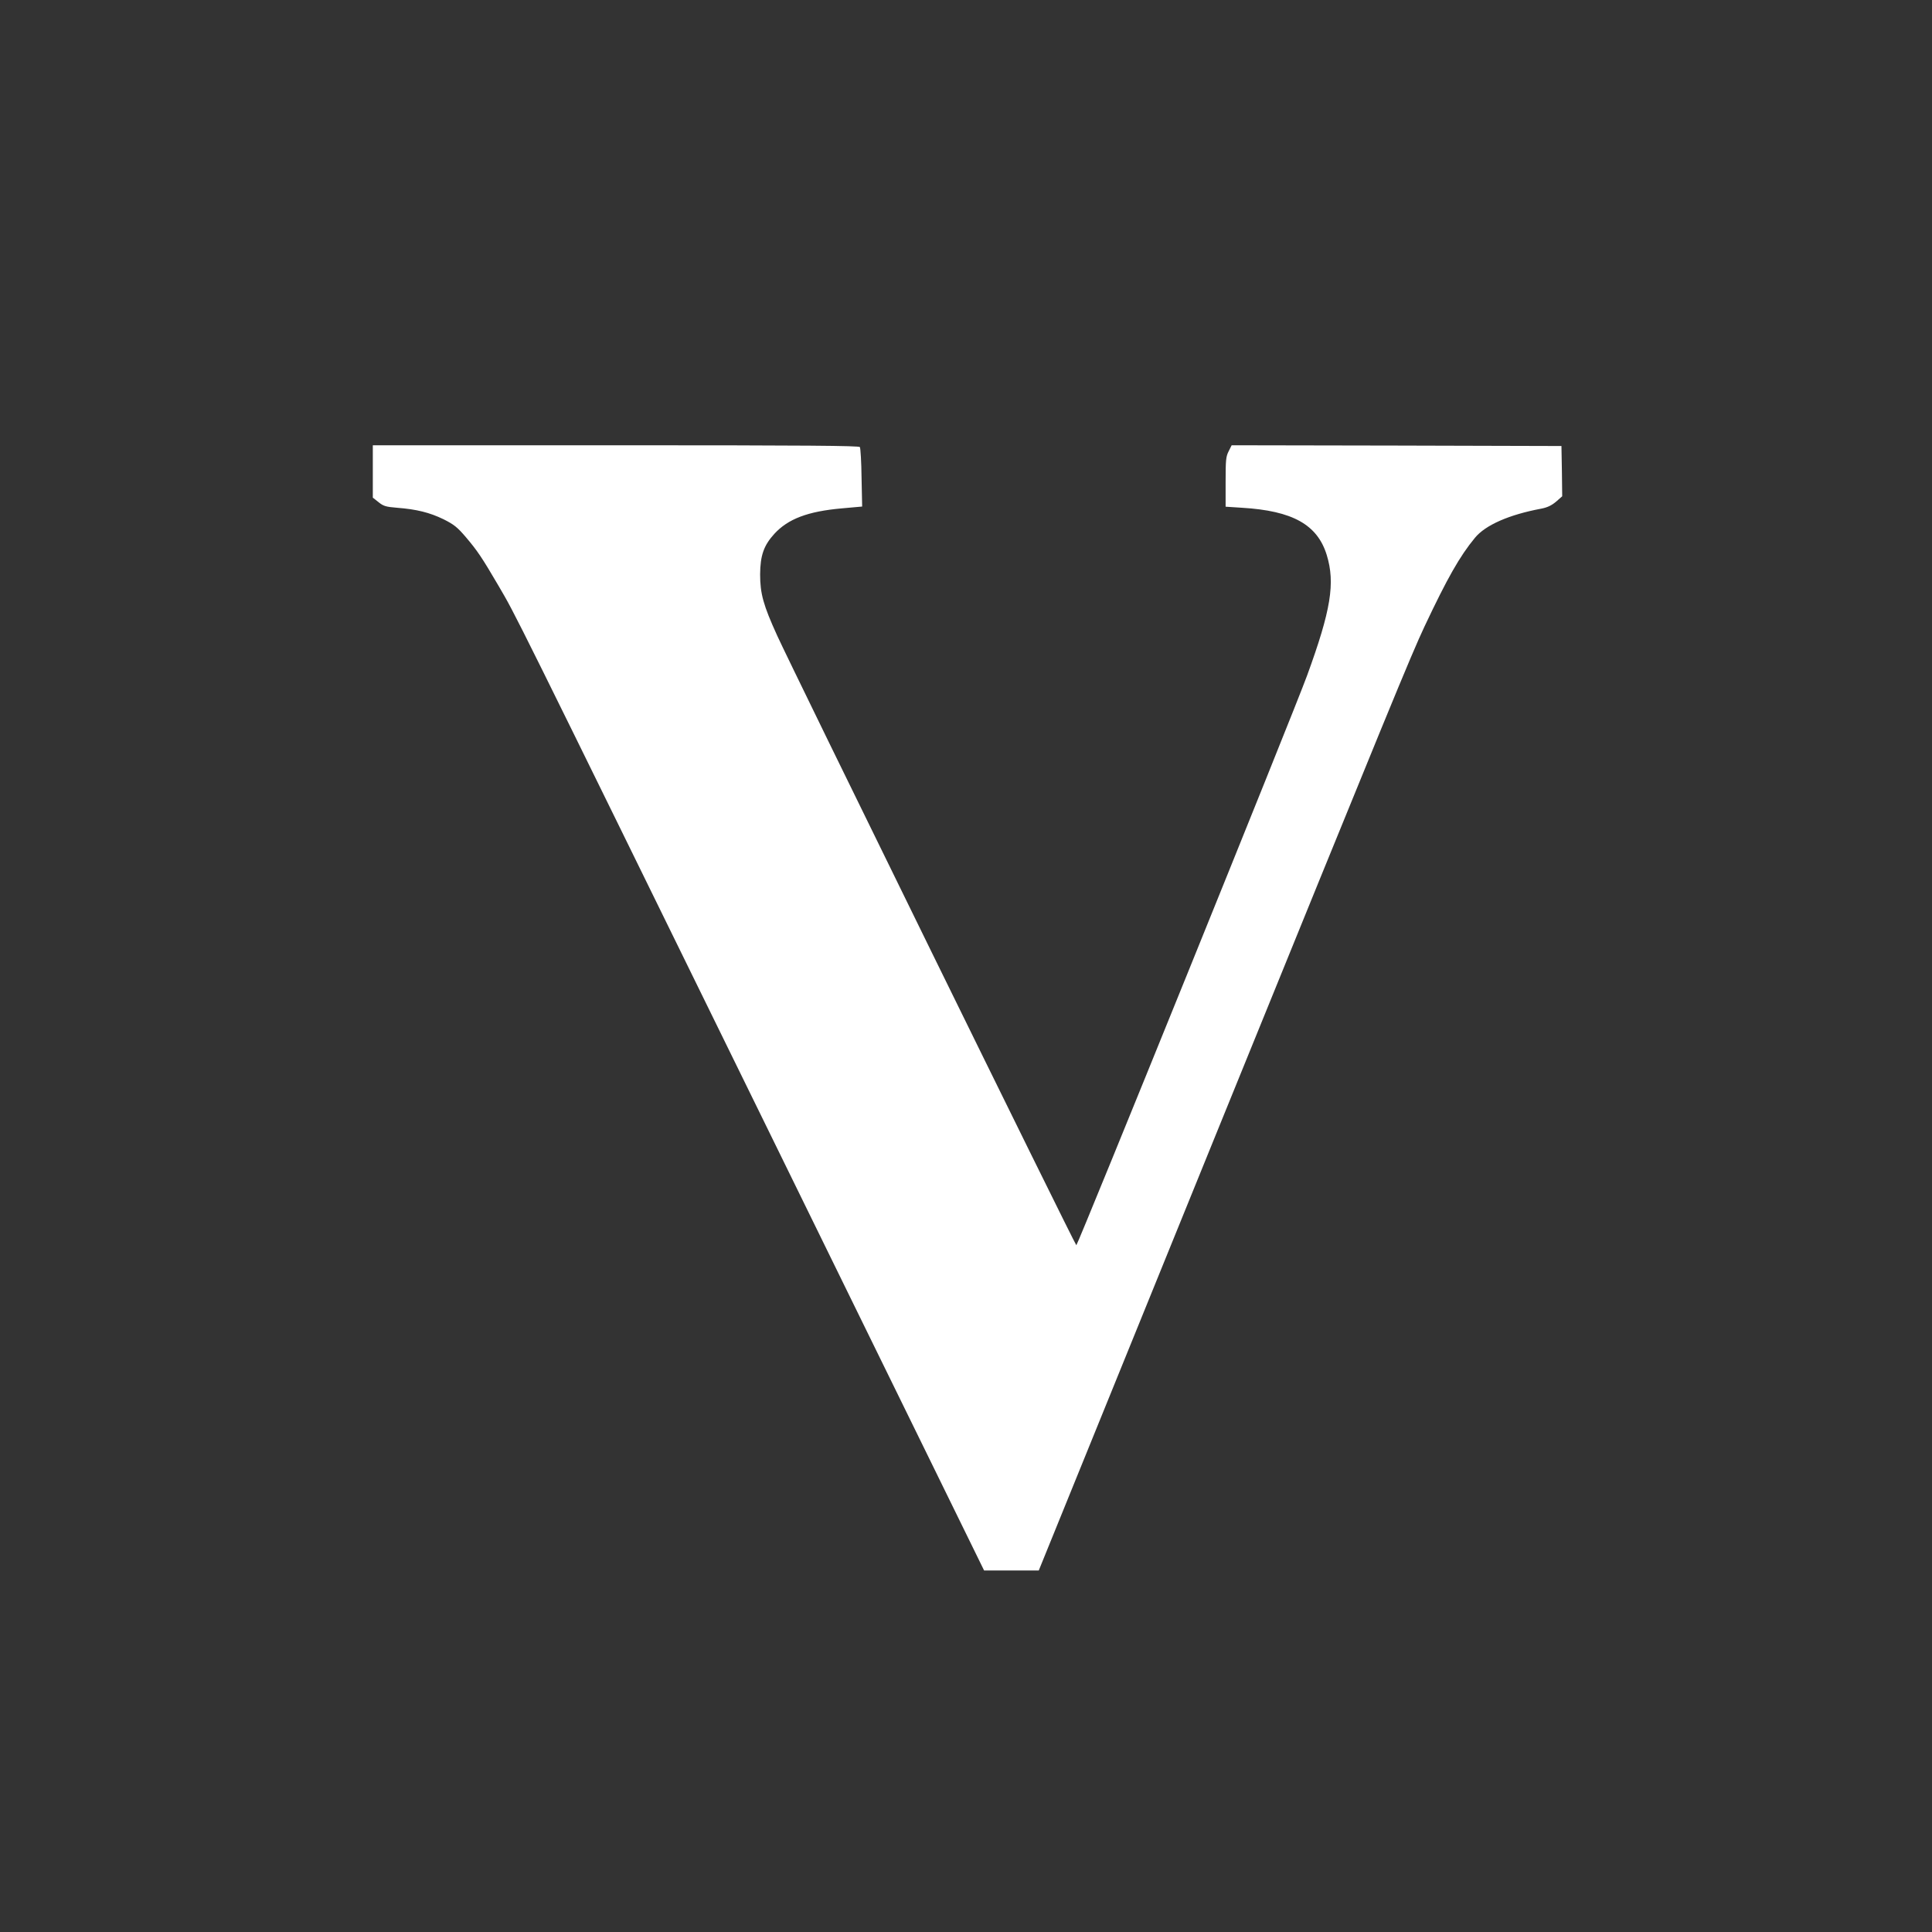
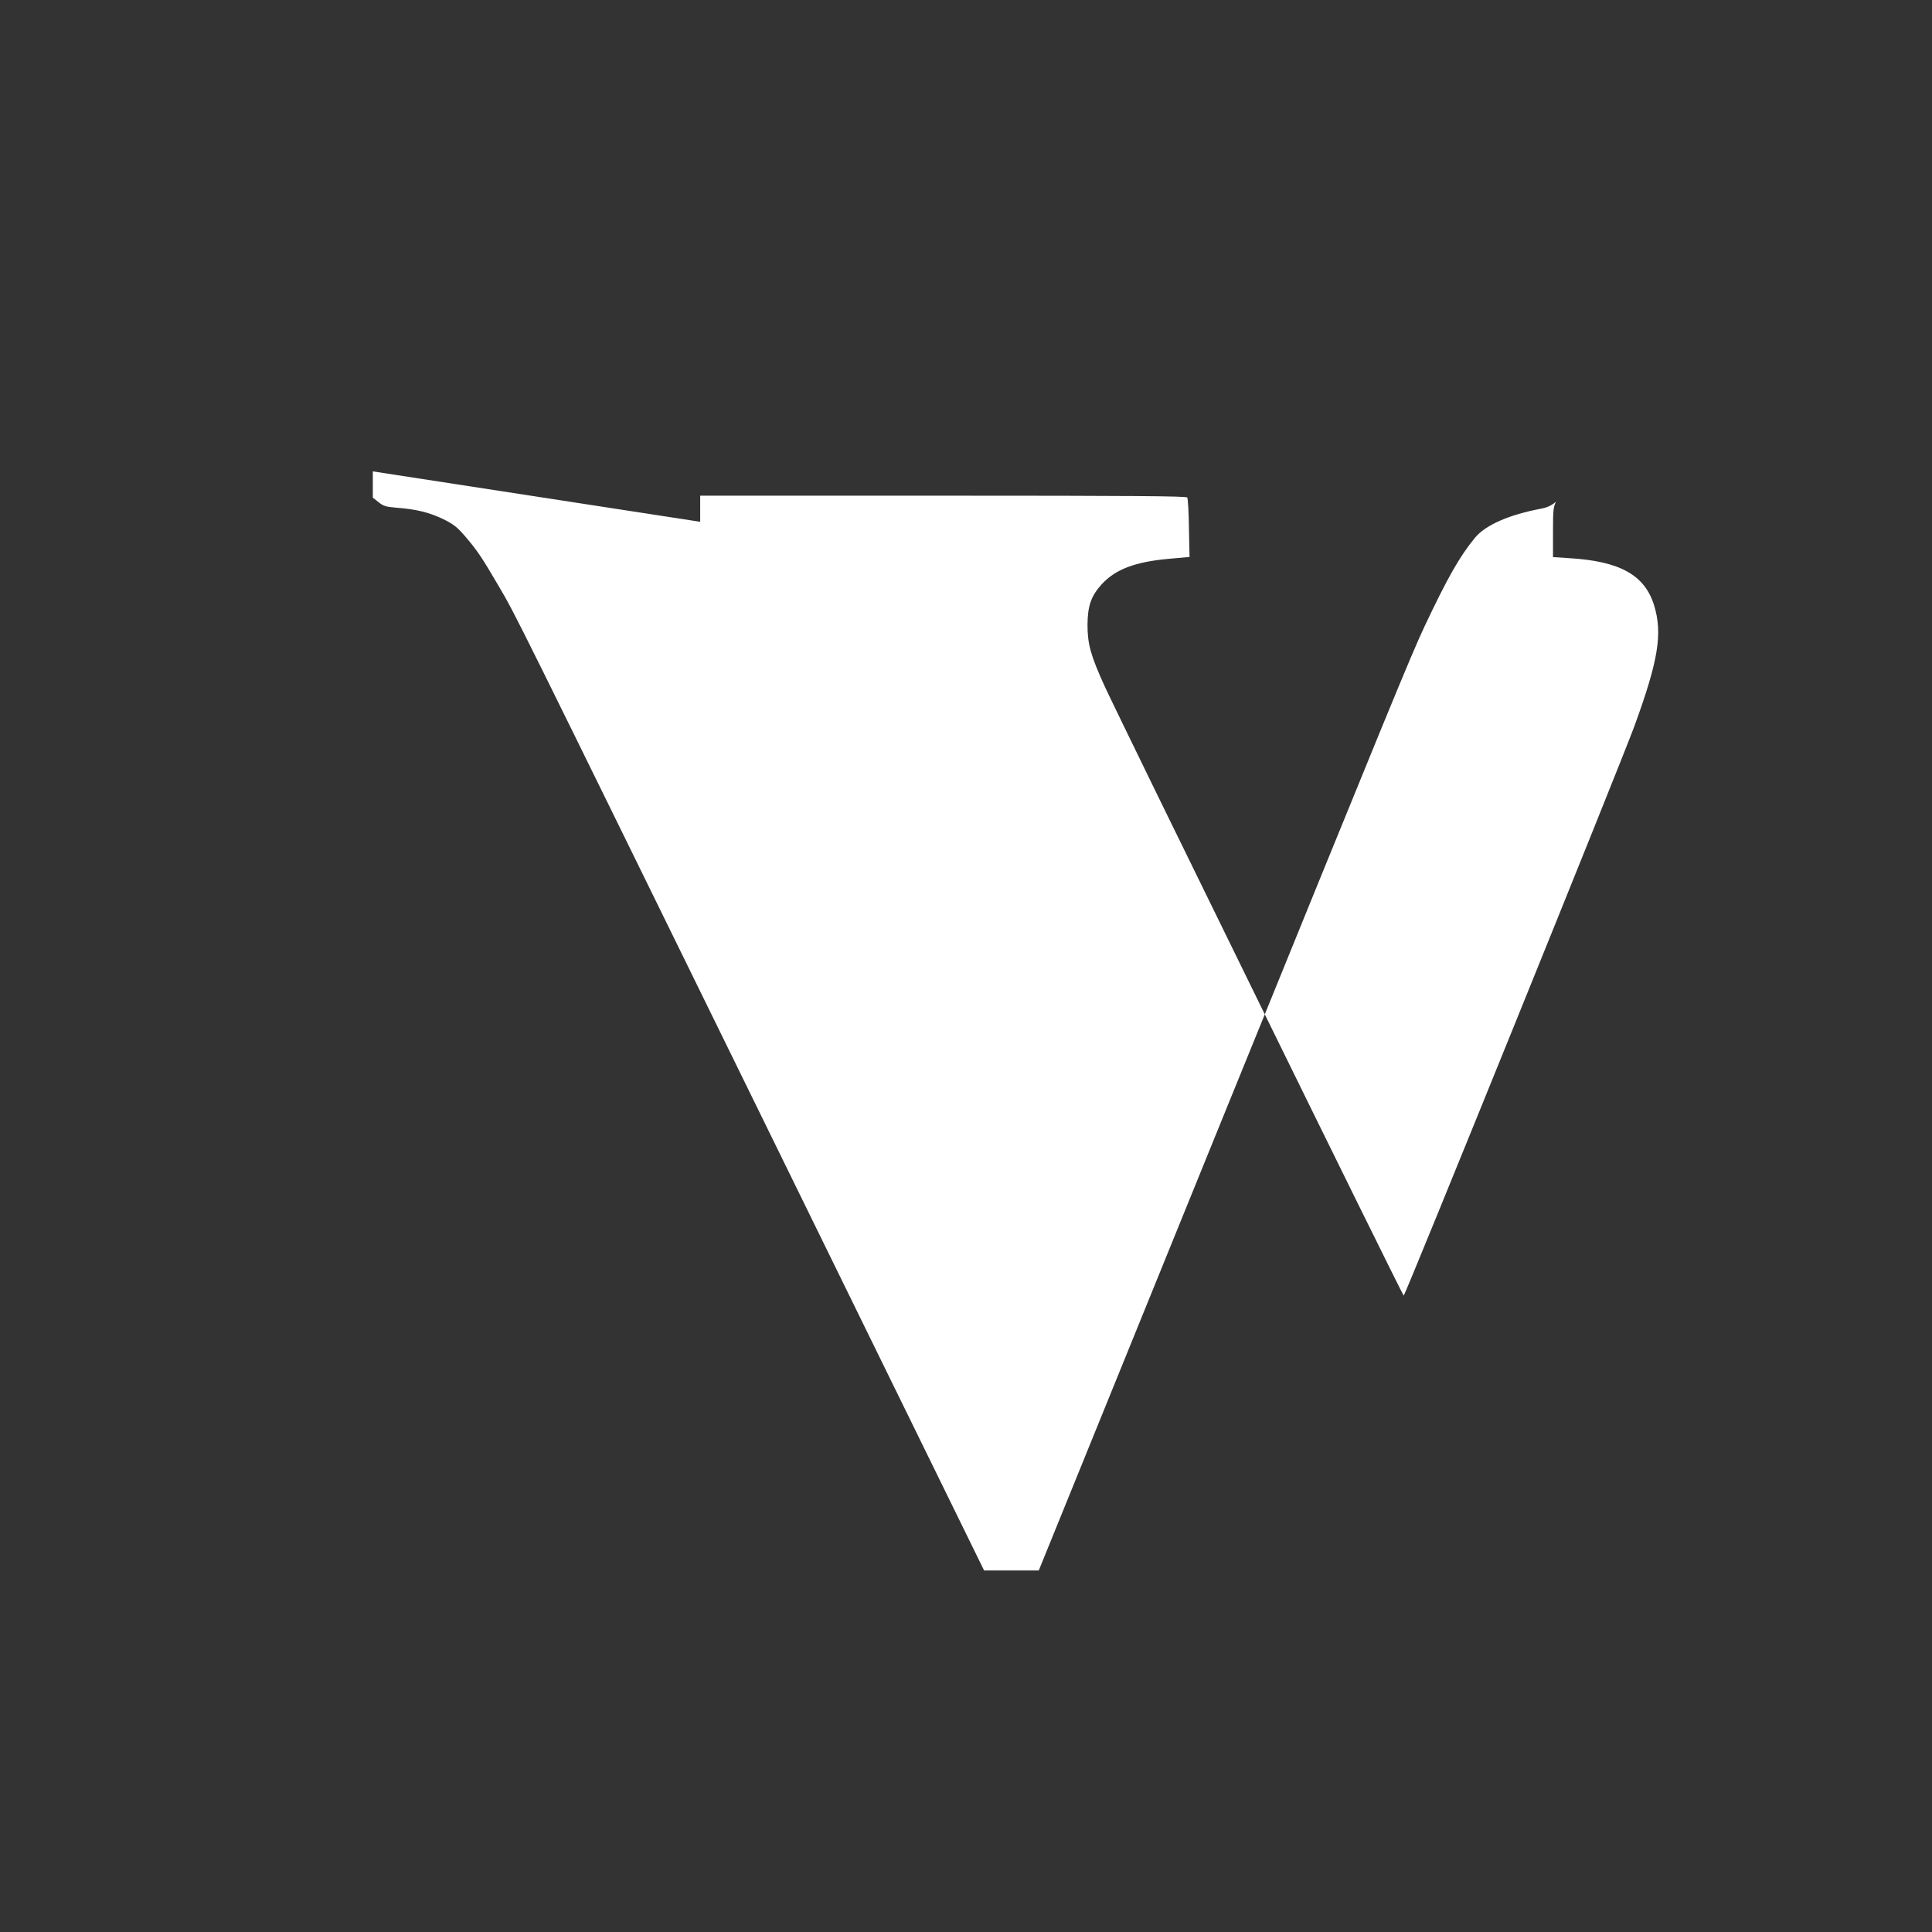
<svg xmlns="http://www.w3.org/2000/svg" version="1.0" width="1280pt" height="1280pt" viewBox="0 0 1280 1280" preserveAspectRatio="xMidYMid meet">
  <rect x="0" y="0" width="1280" height="1280" fill="#333333" stroke="none" />
  <g transform="translate(0,1280) scale(0.1,-0.1)" fill="#ffffff" stroke="none">
-     <path d="M2470 9677 l0 -174 38 -30 c32 -26 48 -31 122 -37 131 -10 217 -32 308 -76 70 -35 92 -53 147 -117 78 -92 106 -133 219 -326 116 -199 69 -103 1743 -3517 l1473 -3005 181 0 181 0 1162 2860 c1167 2870 1303 3201 1394 3395 150 318 233 465 334 587 69 84 225 153 439 193 41 8 68 21 98 46 l41 36 -2 166 -3 167 -1092 3 -1093 2 -20 -40 c-18 -35 -20 -58 -20 -203 l0 -164 108 -7 c336 -20 500 -112 562 -313 57 -186 28 -365 -130 -798 -88 -242 -1520 -3775 -1529 -3775 -8 0 -1892 3840 -1982 4039 -92 202 -113 278 -113 406 1 125 24 191 94 268 91 99 221 149 448 169 l134 12 -4 191 c-1 104 -7 196 -11 203 -7 9 -341 12 -1618 12 l-1609 0 0 -173z" />
+     <path d="M2470 9677 l0 -174 38 -30 c32 -26 48 -31 122 -37 131 -10 217 -32 308 -76 70 -35 92 -53 147 -117 78 -92 106 -133 219 -326 116 -199 69 -103 1743 -3517 l1473 -3005 181 0 181 0 1162 2860 c1167 2870 1303 3201 1394 3395 150 318 233 465 334 587 69 84 225 153 439 193 41 8 68 21 98 46 c-18 -35 -20 -58 -20 -203 l0 -164 108 -7 c336 -20 500 -112 562 -313 57 -186 28 -365 -130 -798 -88 -242 -1520 -3775 -1529 -3775 -8 0 -1892 3840 -1982 4039 -92 202 -113 278 -113 406 1 125 24 191 94 268 91 99 221 149 448 169 l134 12 -4 191 c-1 104 -7 196 -11 203 -7 9 -341 12 -1618 12 l-1609 0 0 -173z" />
  </g>
</svg>